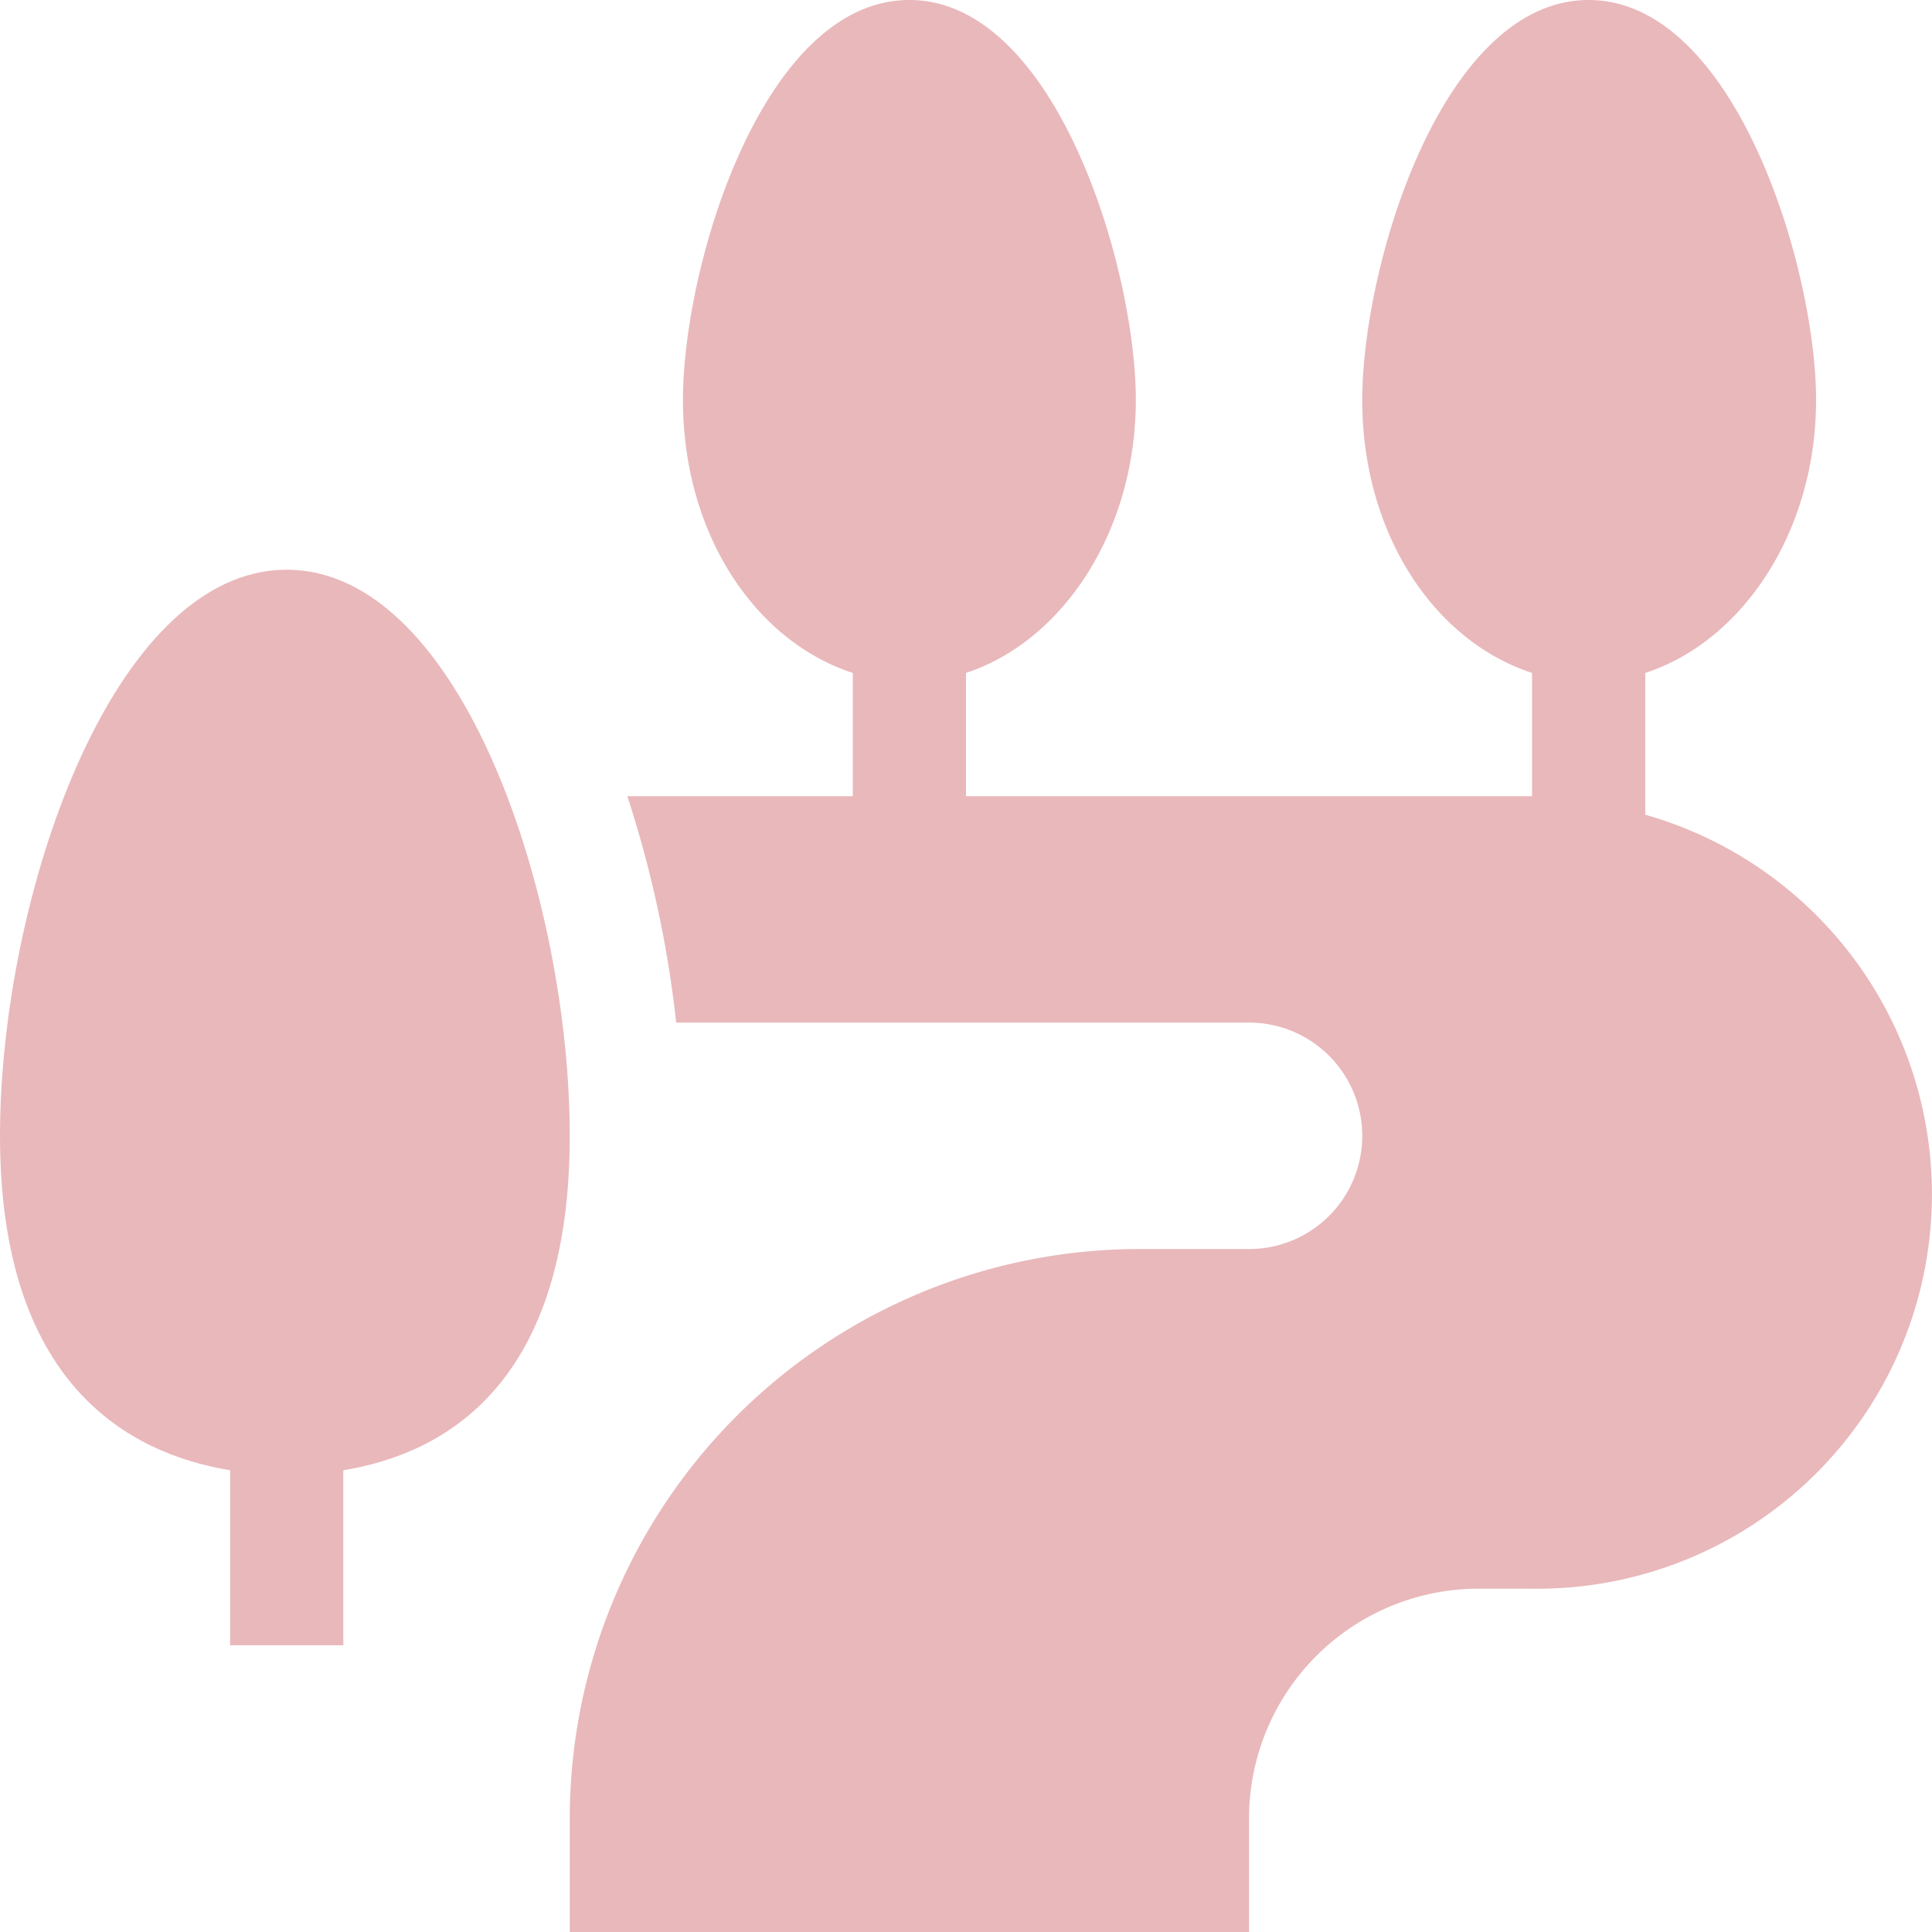
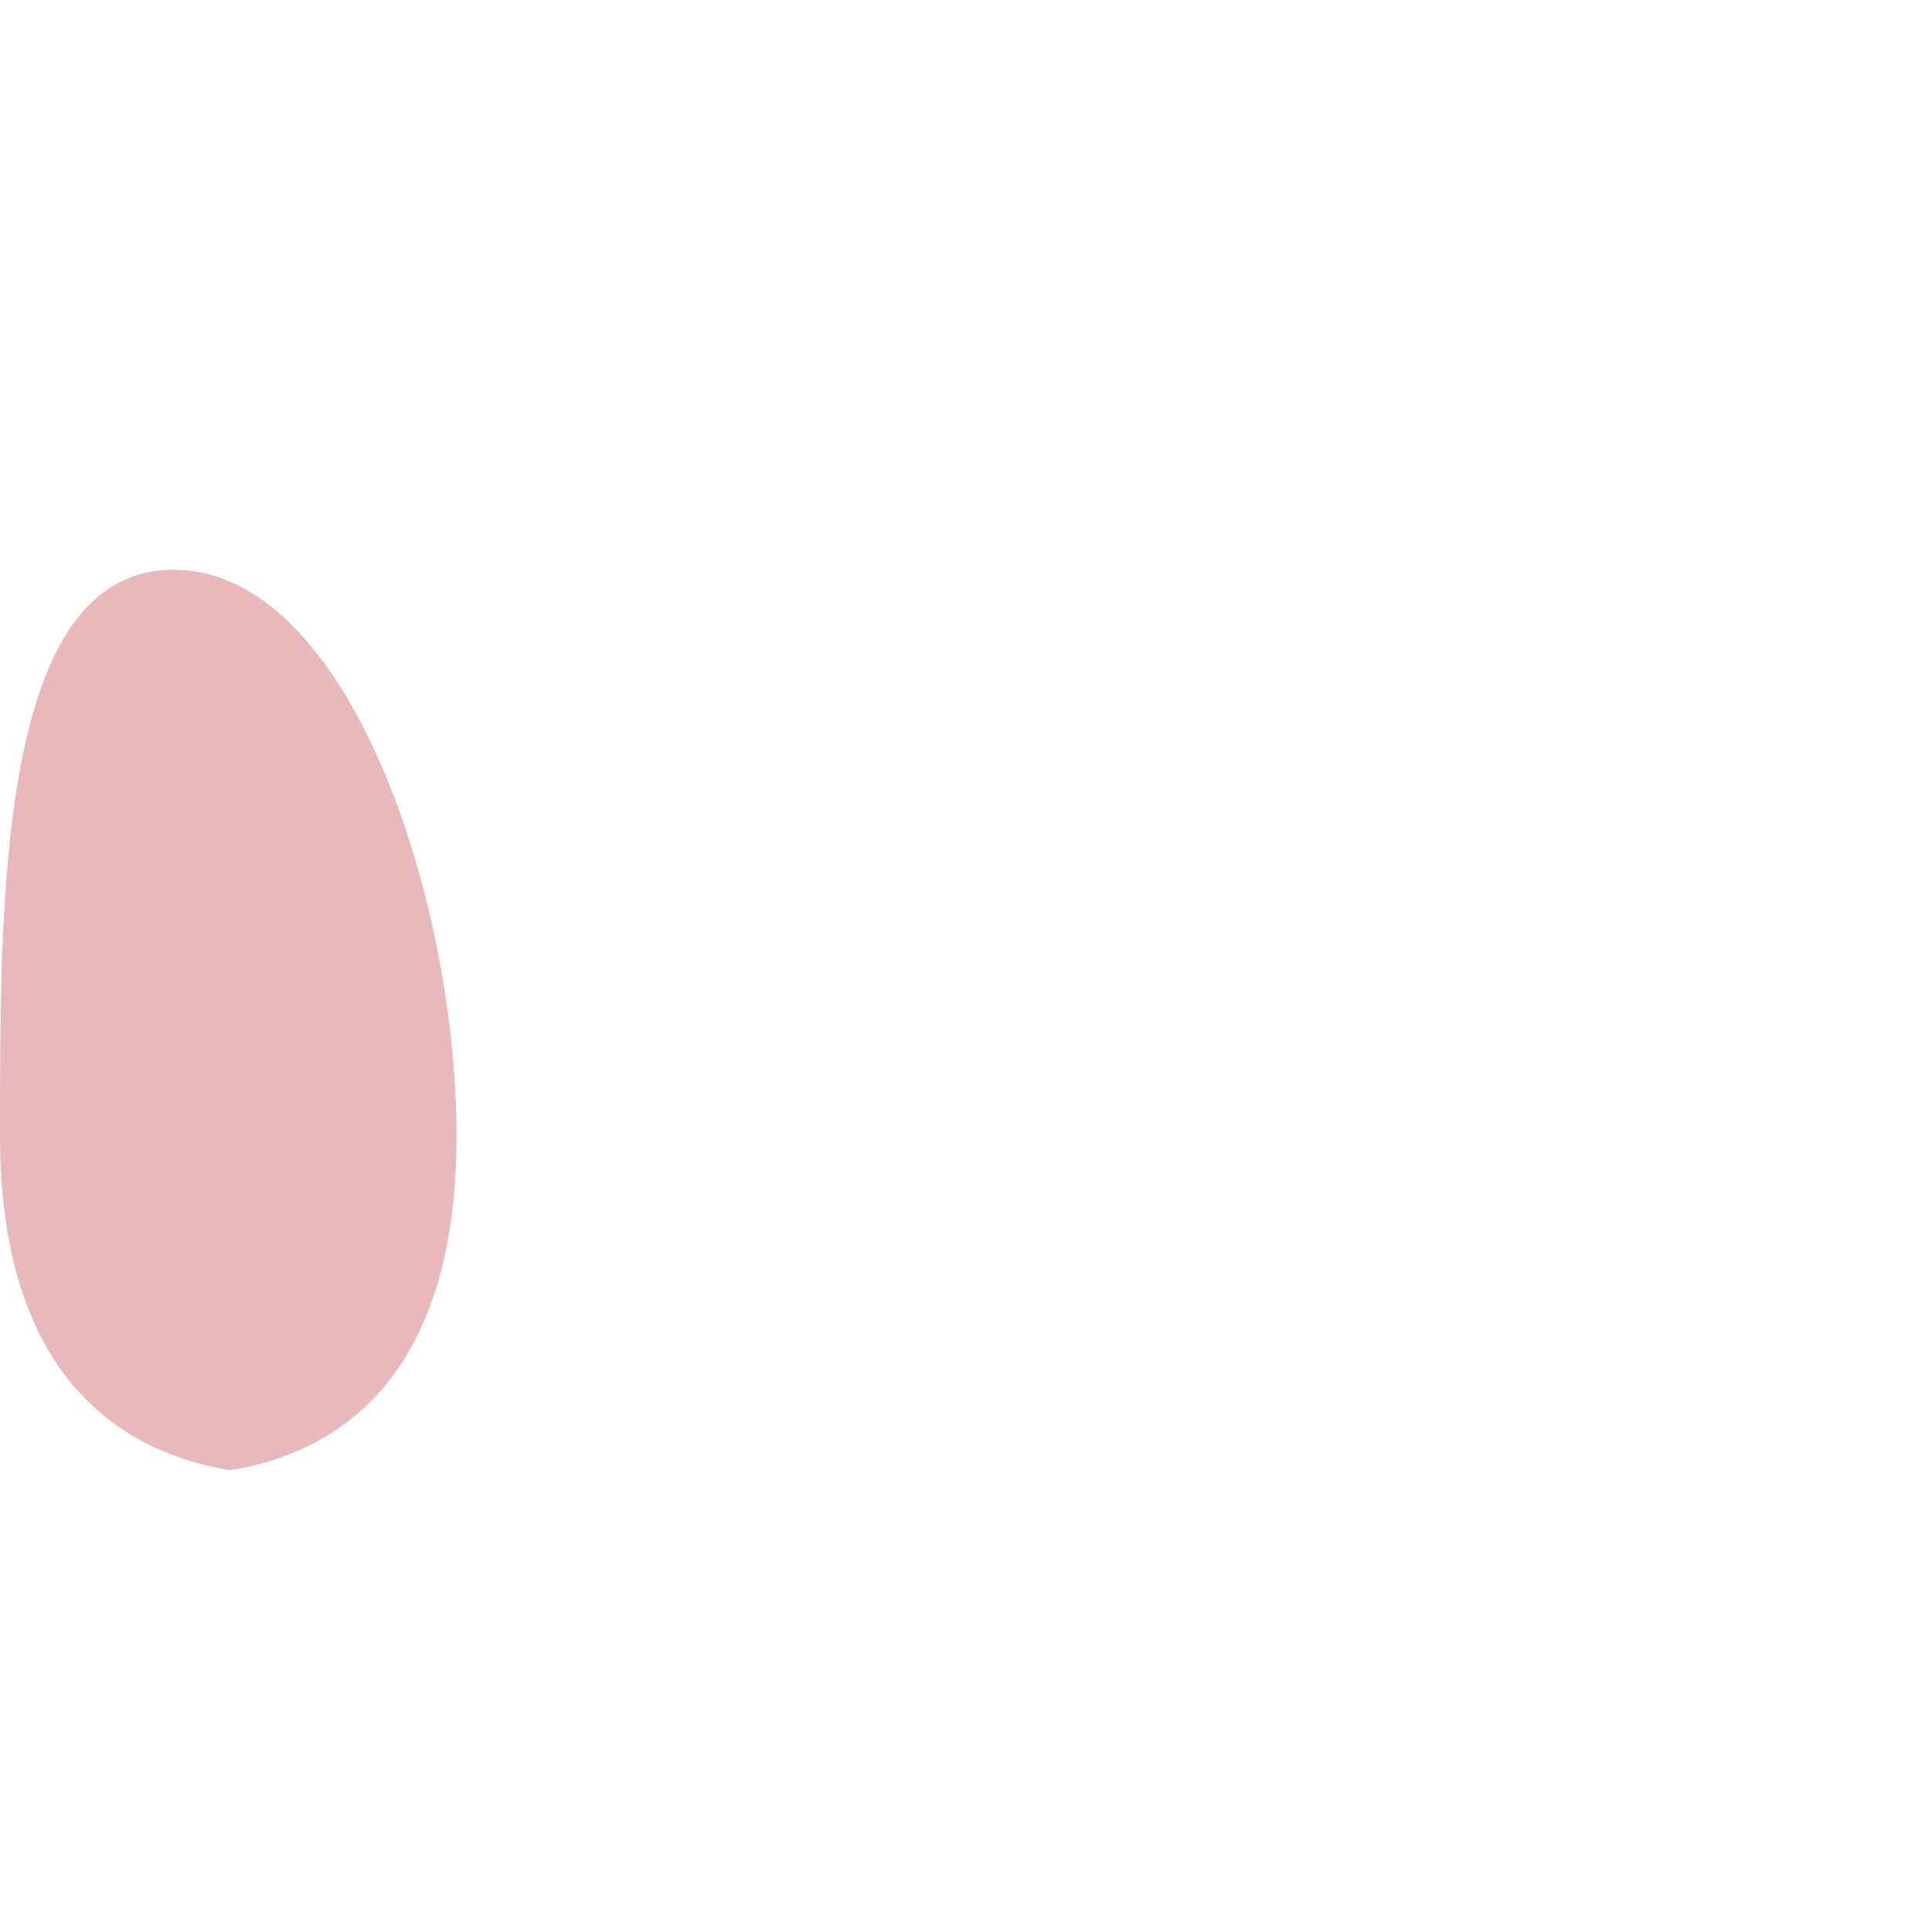
<svg xmlns="http://www.w3.org/2000/svg" id="Capa_1" data-name="Capa 1" viewBox="0 0 100 100">
  <defs>
    <style>.cls-1{fill:#e9b8bb;}</style>
  </defs>
-   <path class="cls-1" d="M11.91,76.1v9.06h5.86V76.1c5.31-.87,11.72-4.51,11.72-17.31,0-12.23-5.57-29.3-14.65-29.3S0,46.56,0,58.79C0,71.59,6.61,75.23,11.91,76.1Z" />
-   <path class="cls-1" d="M85.16,42.17V34.83C90.2,33.19,94,27.51,94,20.7S89.81,0,82.23,0,70.51,13.74,70.51,20.7s3.75,12.49,8.79,14.13v6.38H50V34.83c5-1.64,8.79-7.32,8.79-14.13S54.65,0,47.07,0,35.35,13.74,35.35,20.7s3.75,12.49,8.79,14.13v6.38H32.47A58.05,58.05,0,0,1,35,52.93H64.65a5.86,5.86,0,0,1,0,11.72H58.79a29.5,29.5,0,0,0-29.3,29.49V100H64.65V94.14A11.89,11.89,0,0,1,76.37,82.23H79.3a20.42,20.42,0,0,0,5.86-40.06Z" />
+   <path class="cls-1" d="M11.91,76.1v9.06V76.1c5.31-.87,11.72-4.51,11.72-17.31,0-12.23-5.57-29.3-14.65-29.3S0,46.56,0,58.79C0,71.59,6.61,75.23,11.91,76.1Z" />
</svg>